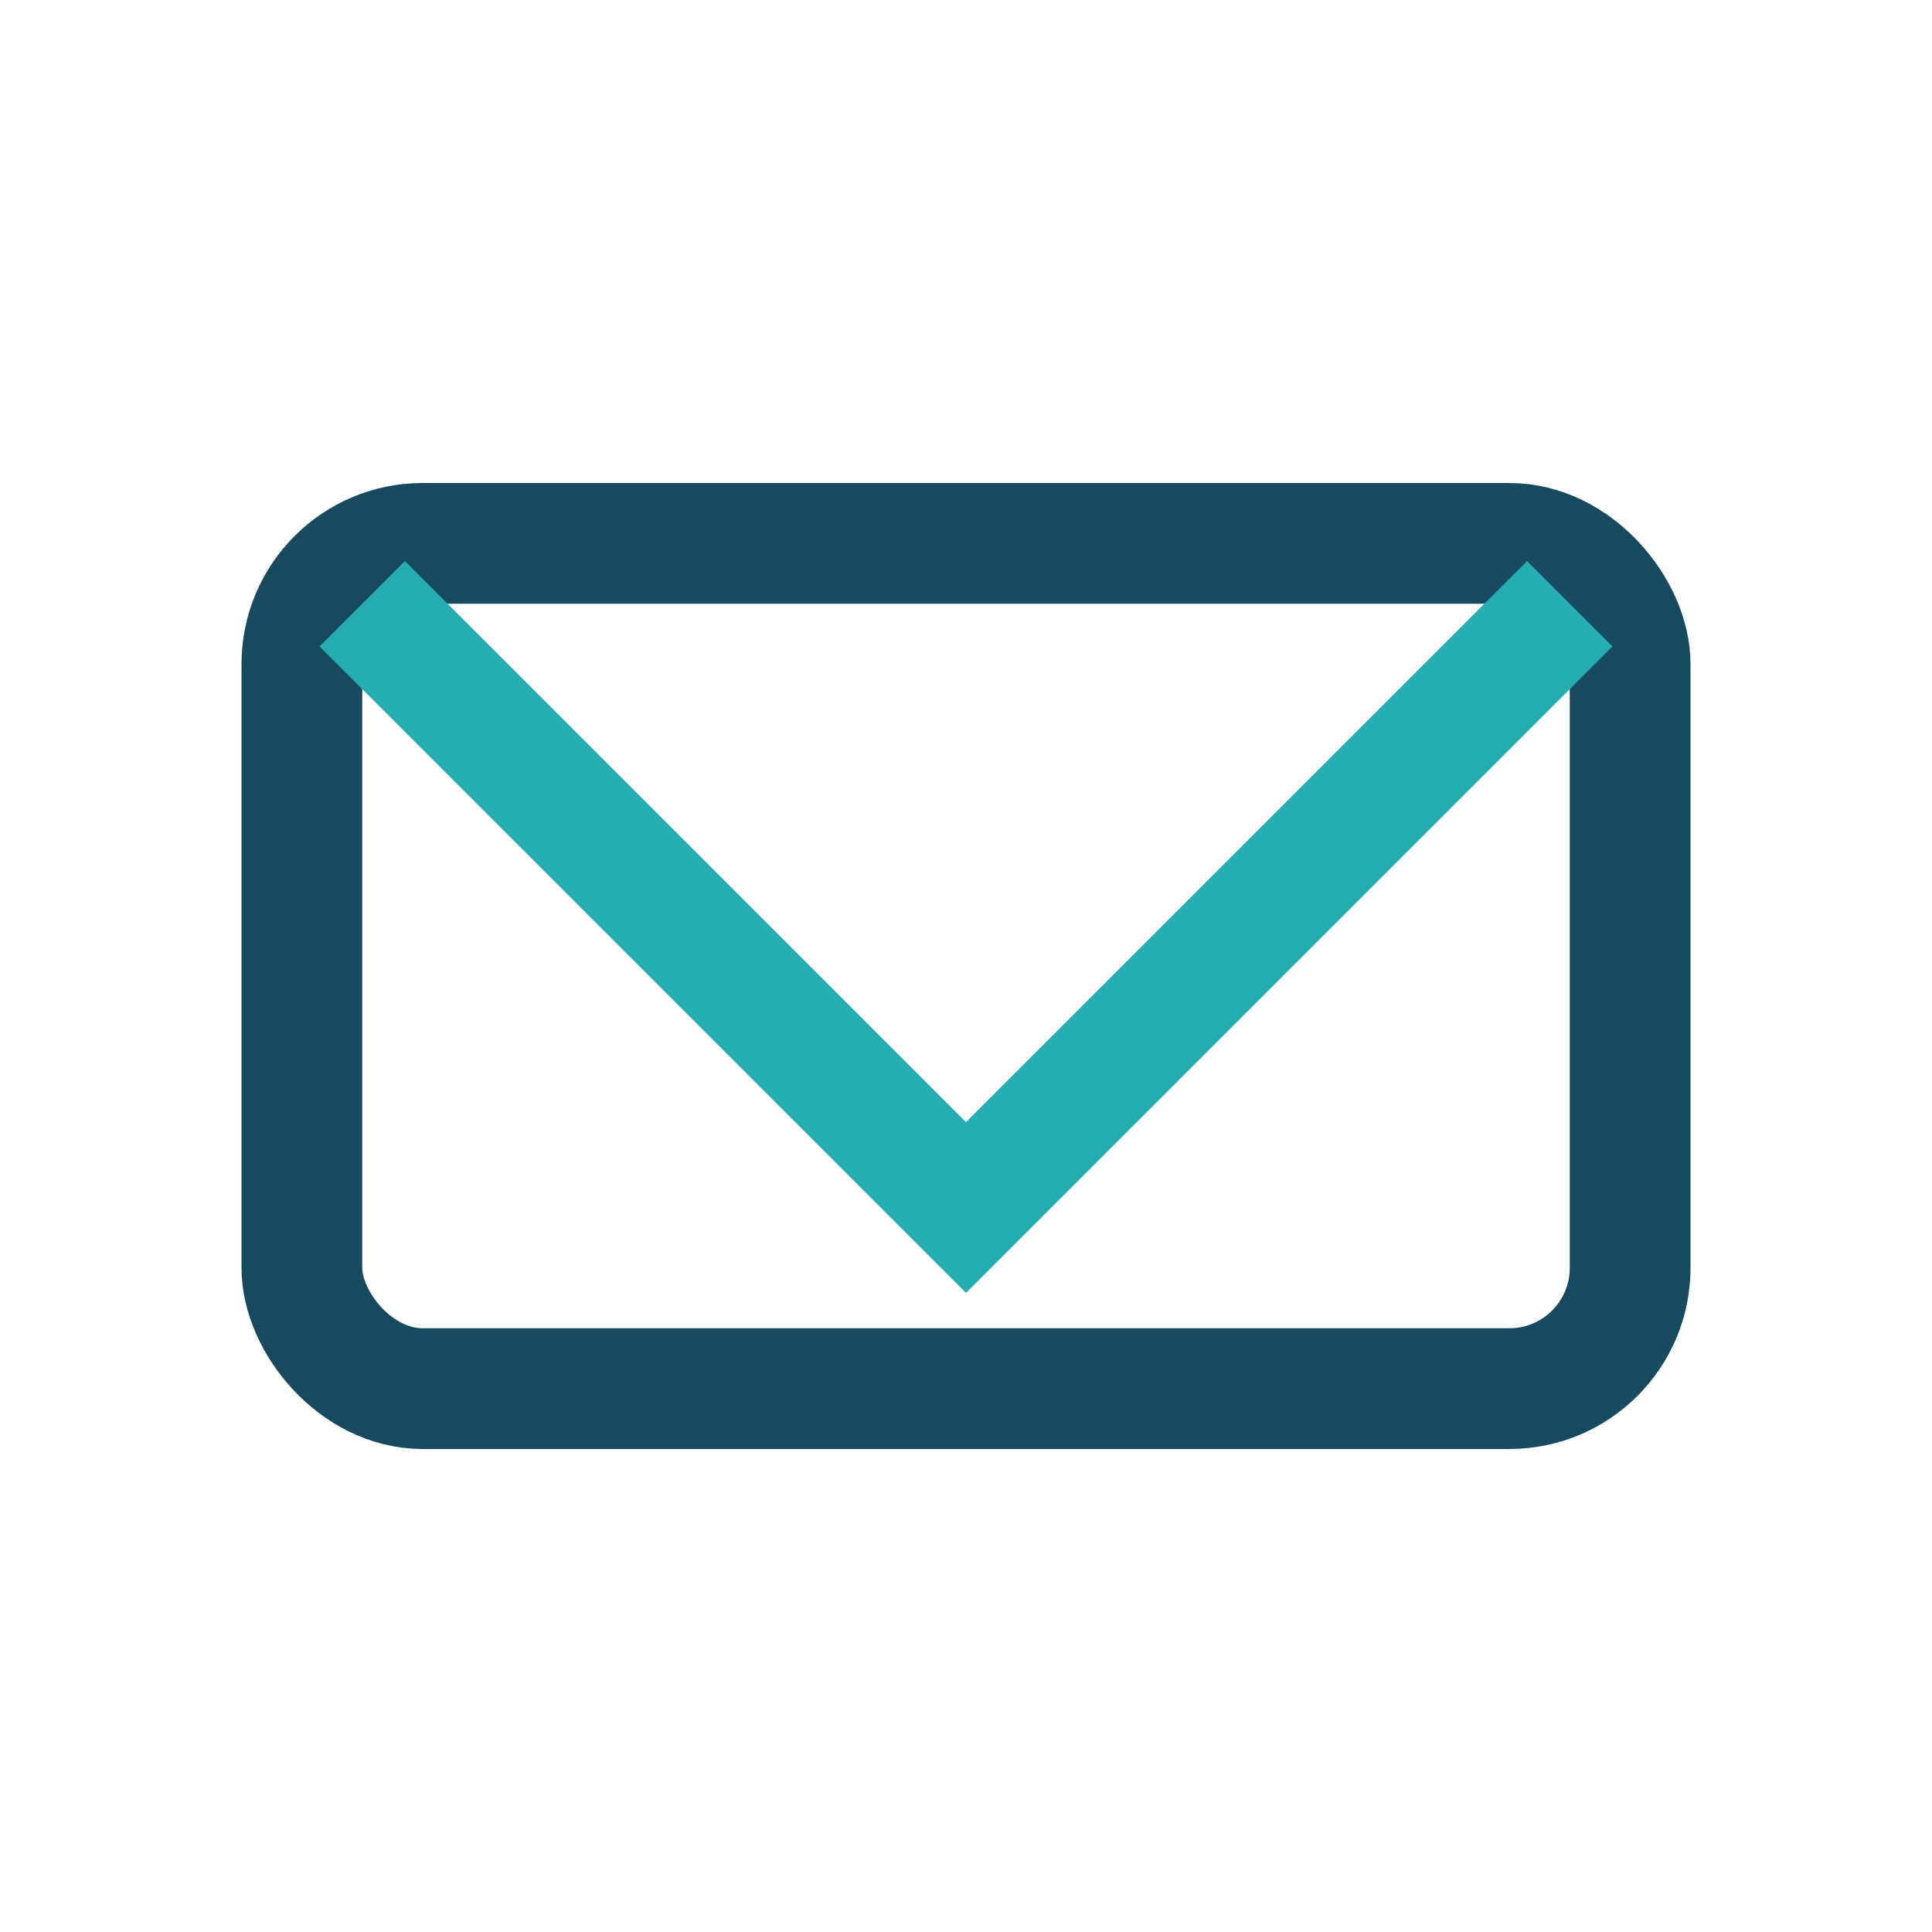
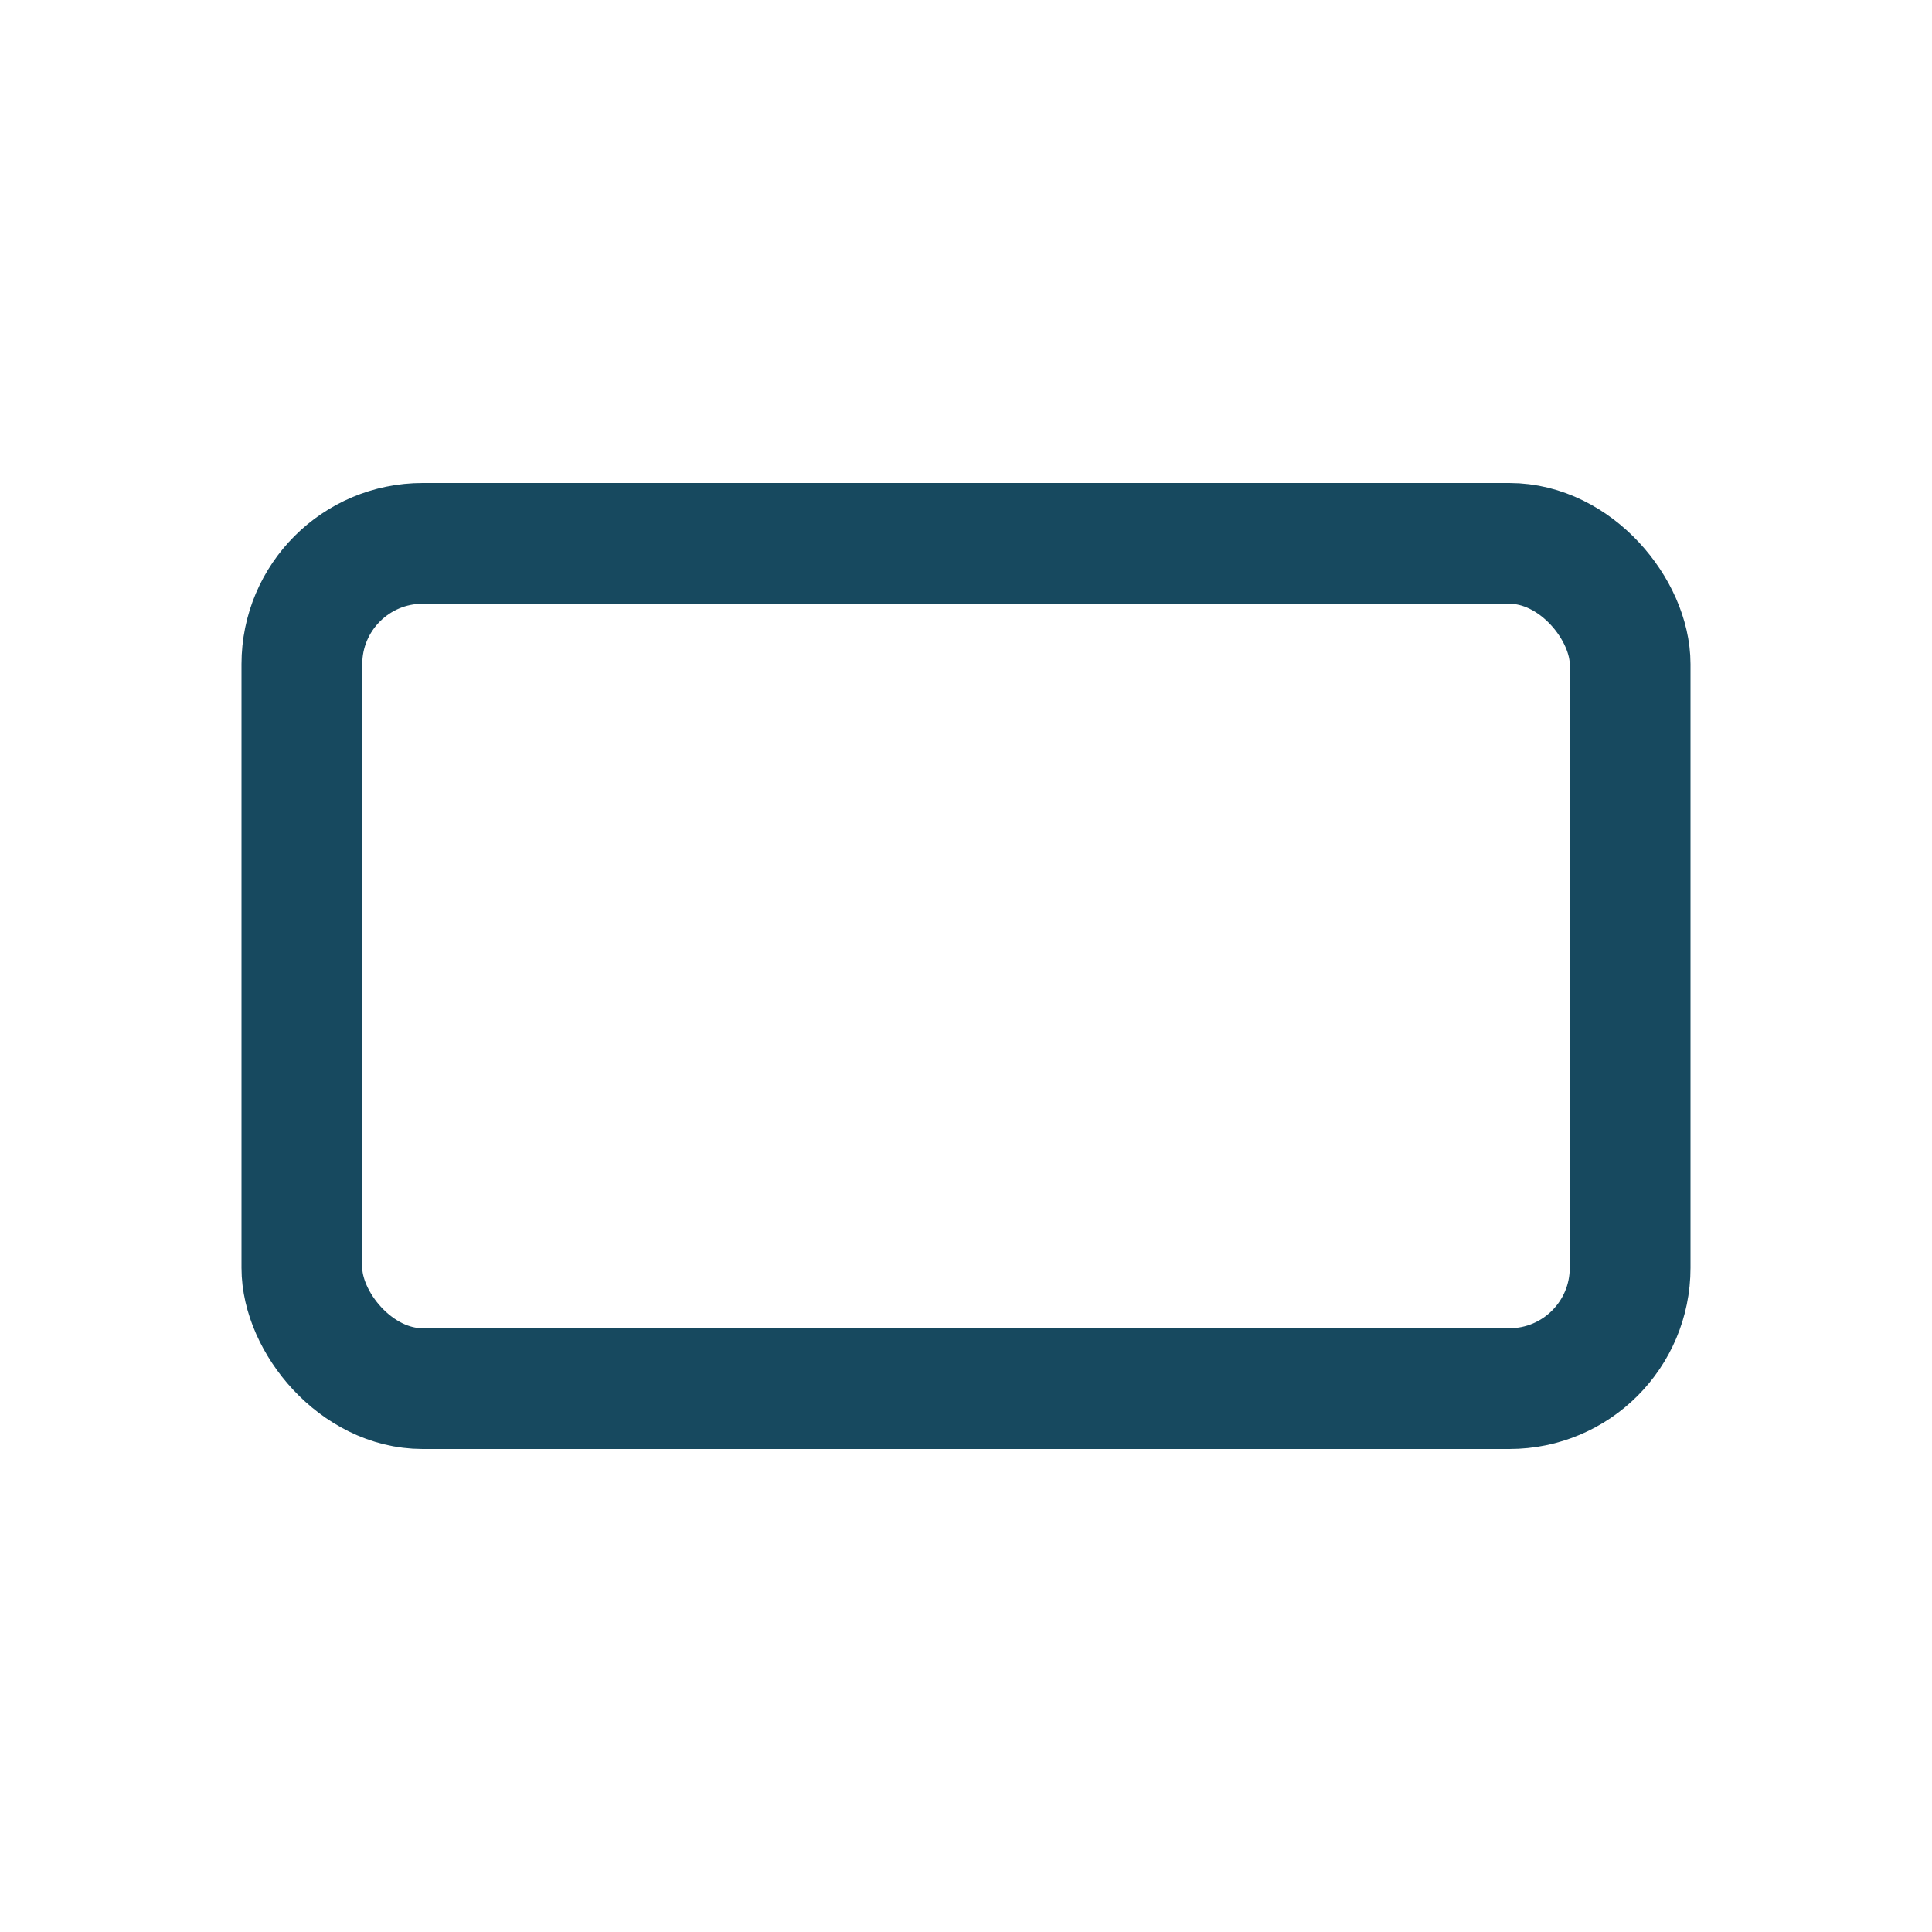
<svg xmlns="http://www.w3.org/2000/svg" width="32" height="32" viewBox="0 0 32 32">
  <rect x="5" y="9" width="22" height="14" rx="2" fill="none" stroke="#17495F" stroke-width="2" />
-   <polyline points="6,10 16,20 26,10" fill="none" stroke="#24AEB1" stroke-width="2" />
</svg>